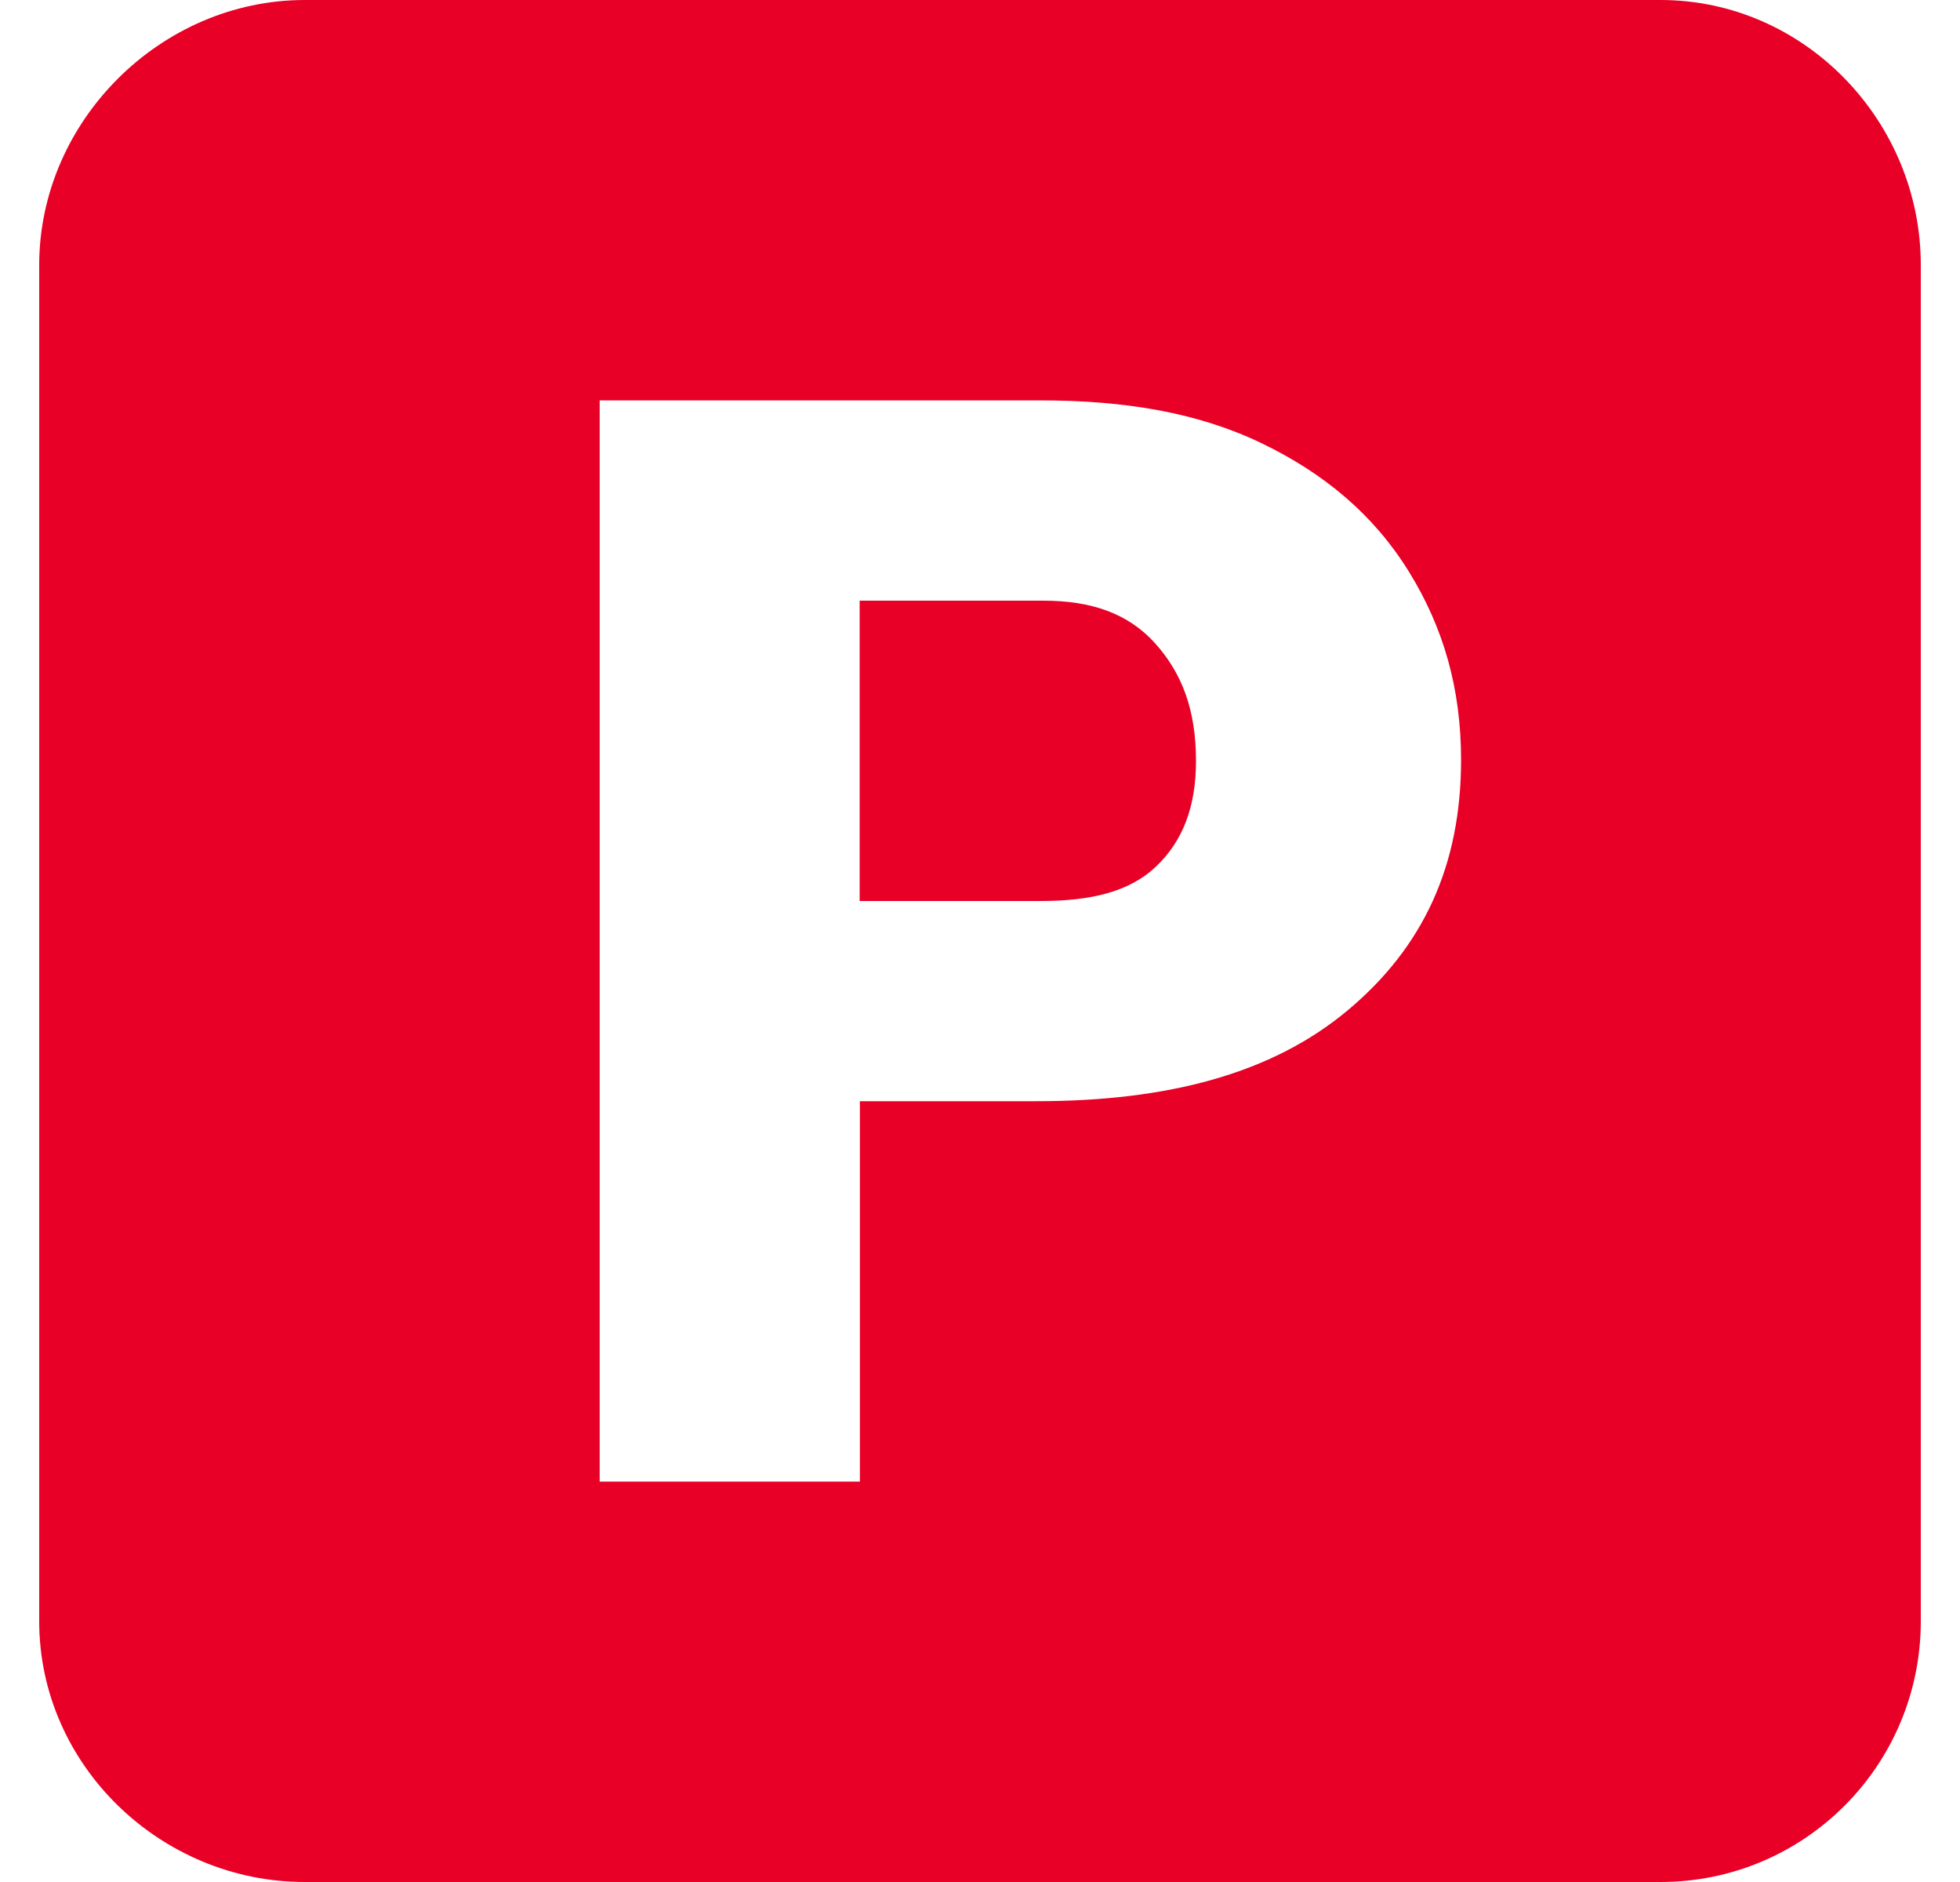
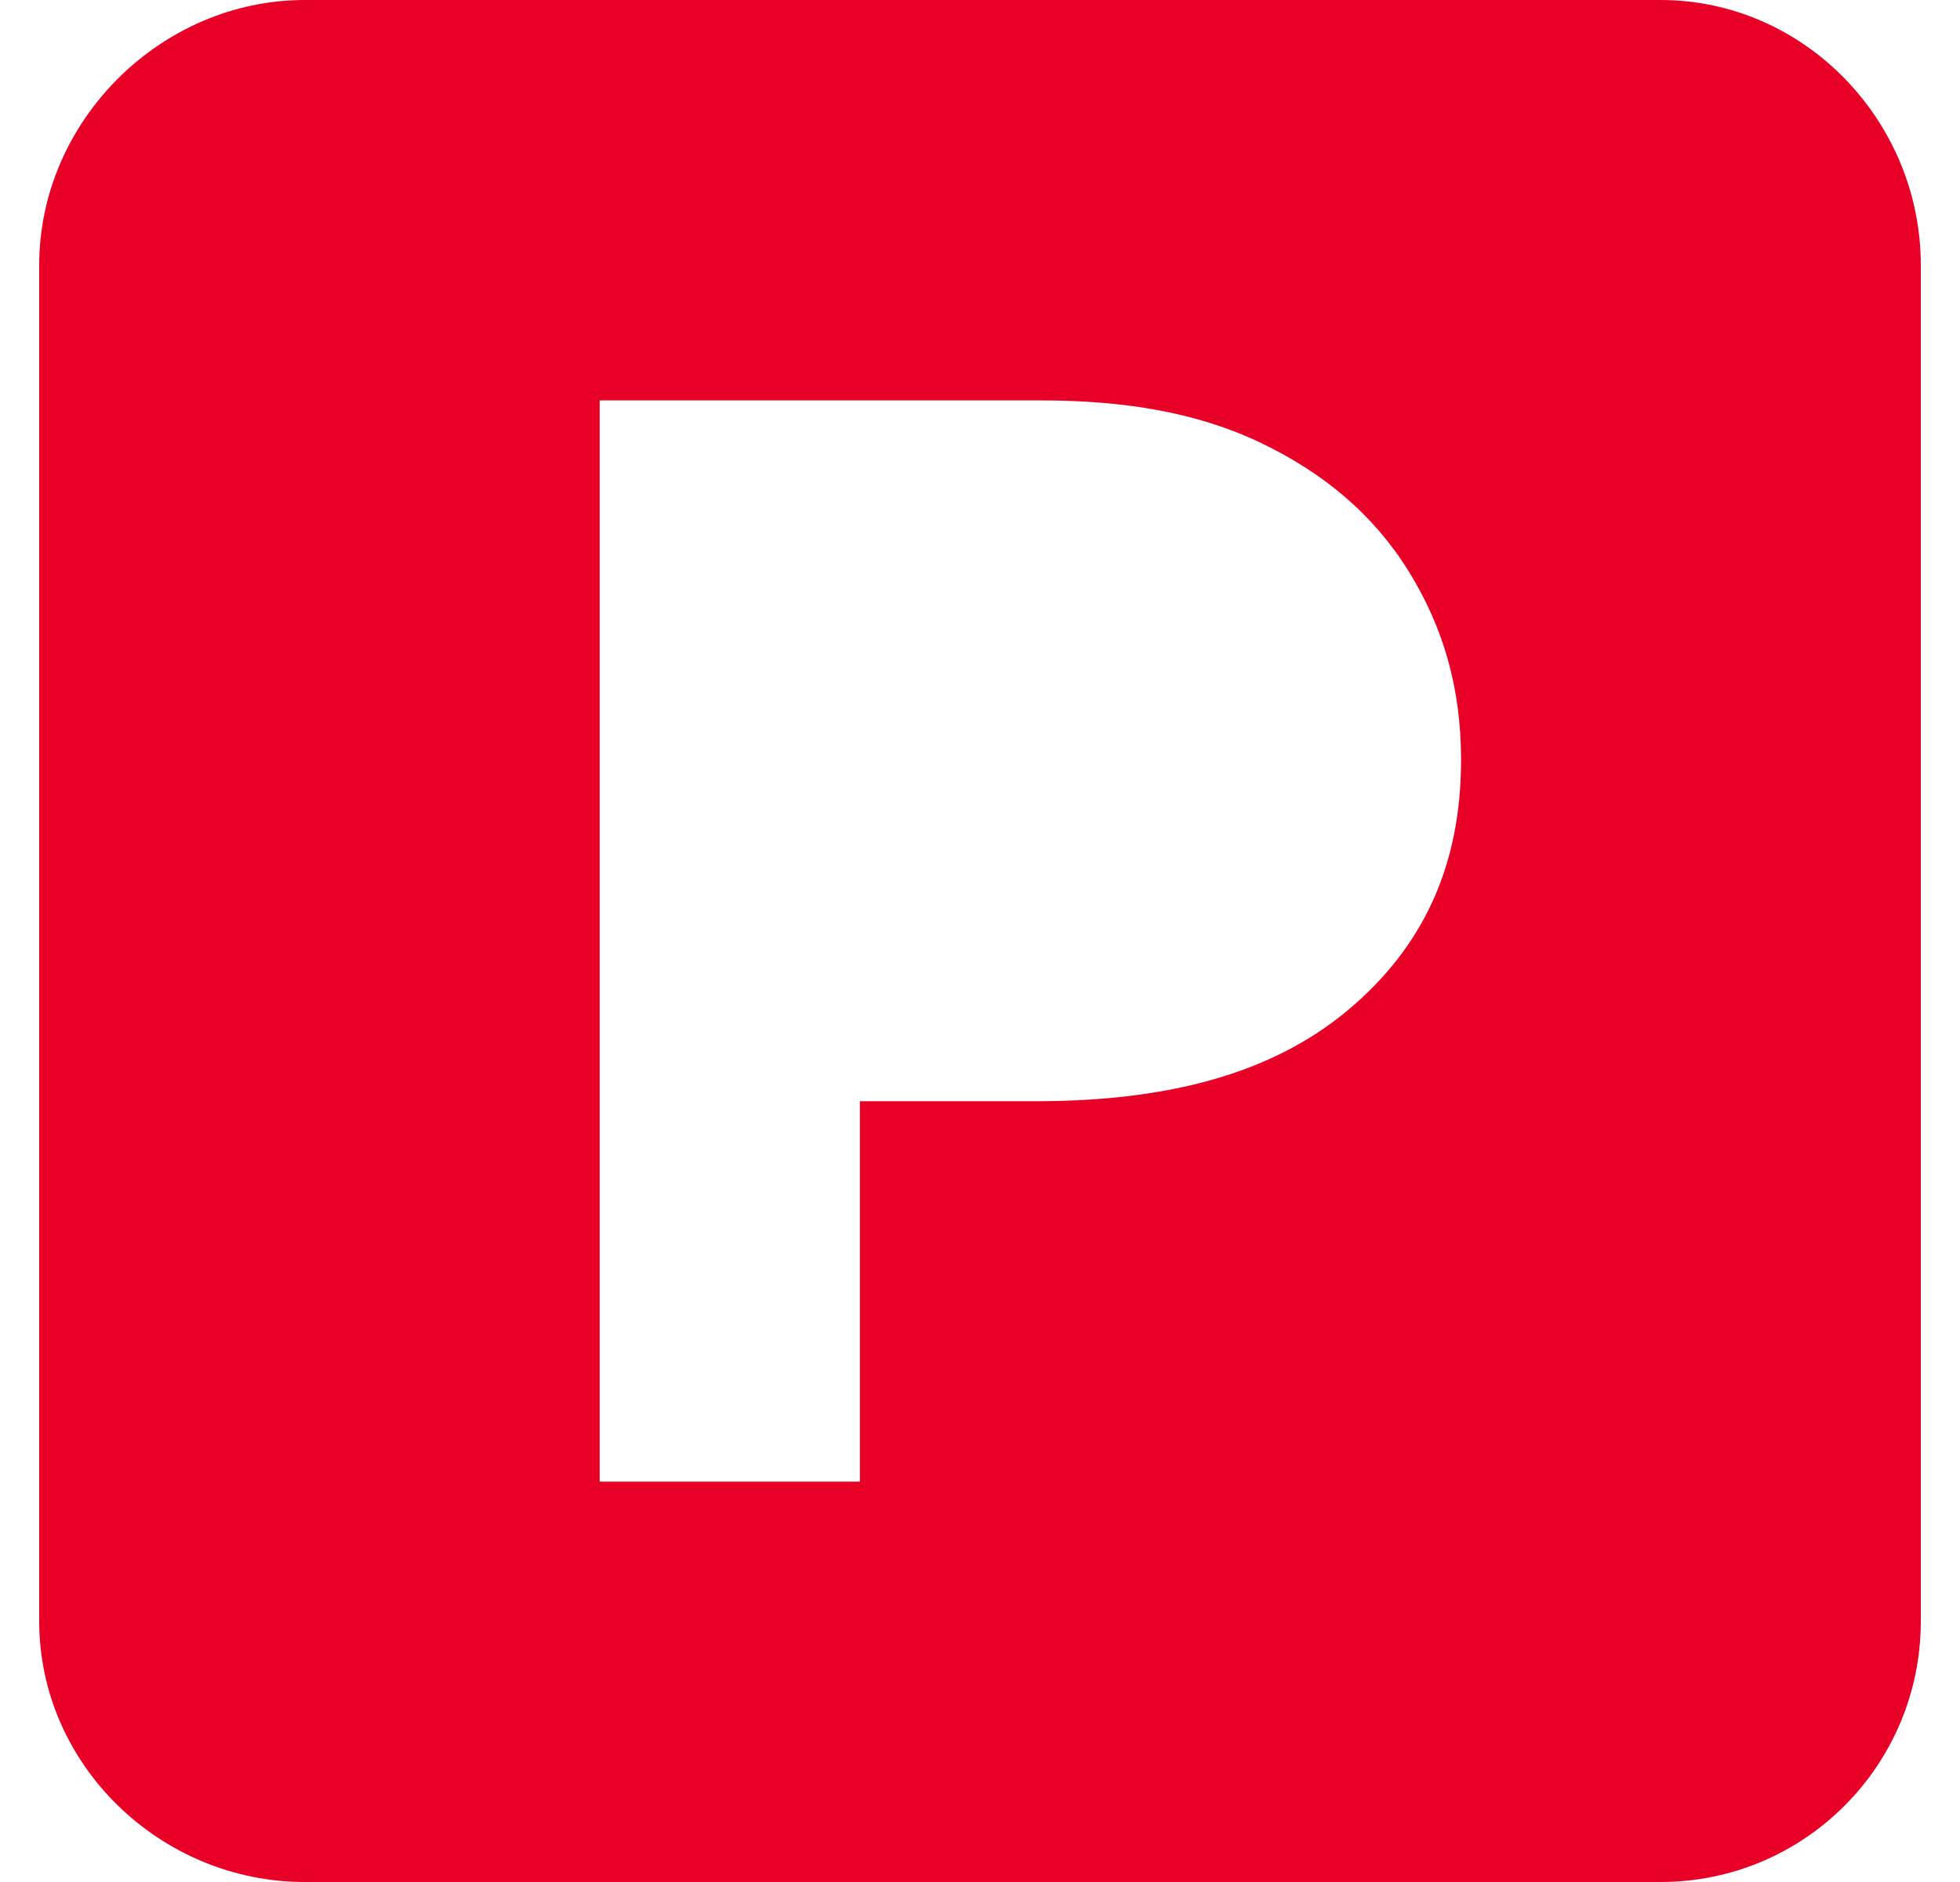
<svg xmlns="http://www.w3.org/2000/svg" width="25" height="24" viewBox="0 0 25 24" fill="none">
-   <path d="M13.309 7.66H10.965V11.49H13.271C13.917 11.49 14.409 11.372 14.747 11.049C15.085 10.726 15.255 10.292 15.255 9.704C15.255 9.058 15.08 8.589 14.733 8.203C14.385 7.817 13.911 7.66 13.309 7.66Z" fill="#E80027" />
  <path d="M21.18 0H3.887C2.051 0 0.5 1.544 0.5 3.381V20.674C0.5 22.511 2.051 24 3.887 24H21.18C23.017 24 24.5 22.511 24.5 20.674V3.381C24.5 1.544 23.017 0 21.18 0ZM17.189 12.885C16.224 13.691 14.9 14.043 13.217 14.043H10.968V18.894H7.649V5.106H13.274C14.331 5.106 15.266 5.257 16.079 5.646C16.892 6.035 17.521 6.566 17.967 7.284C18.412 8.002 18.636 8.779 18.636 9.691C18.636 11.038 18.154 12.079 17.189 12.885Z" fill="#E80027" />
</svg>